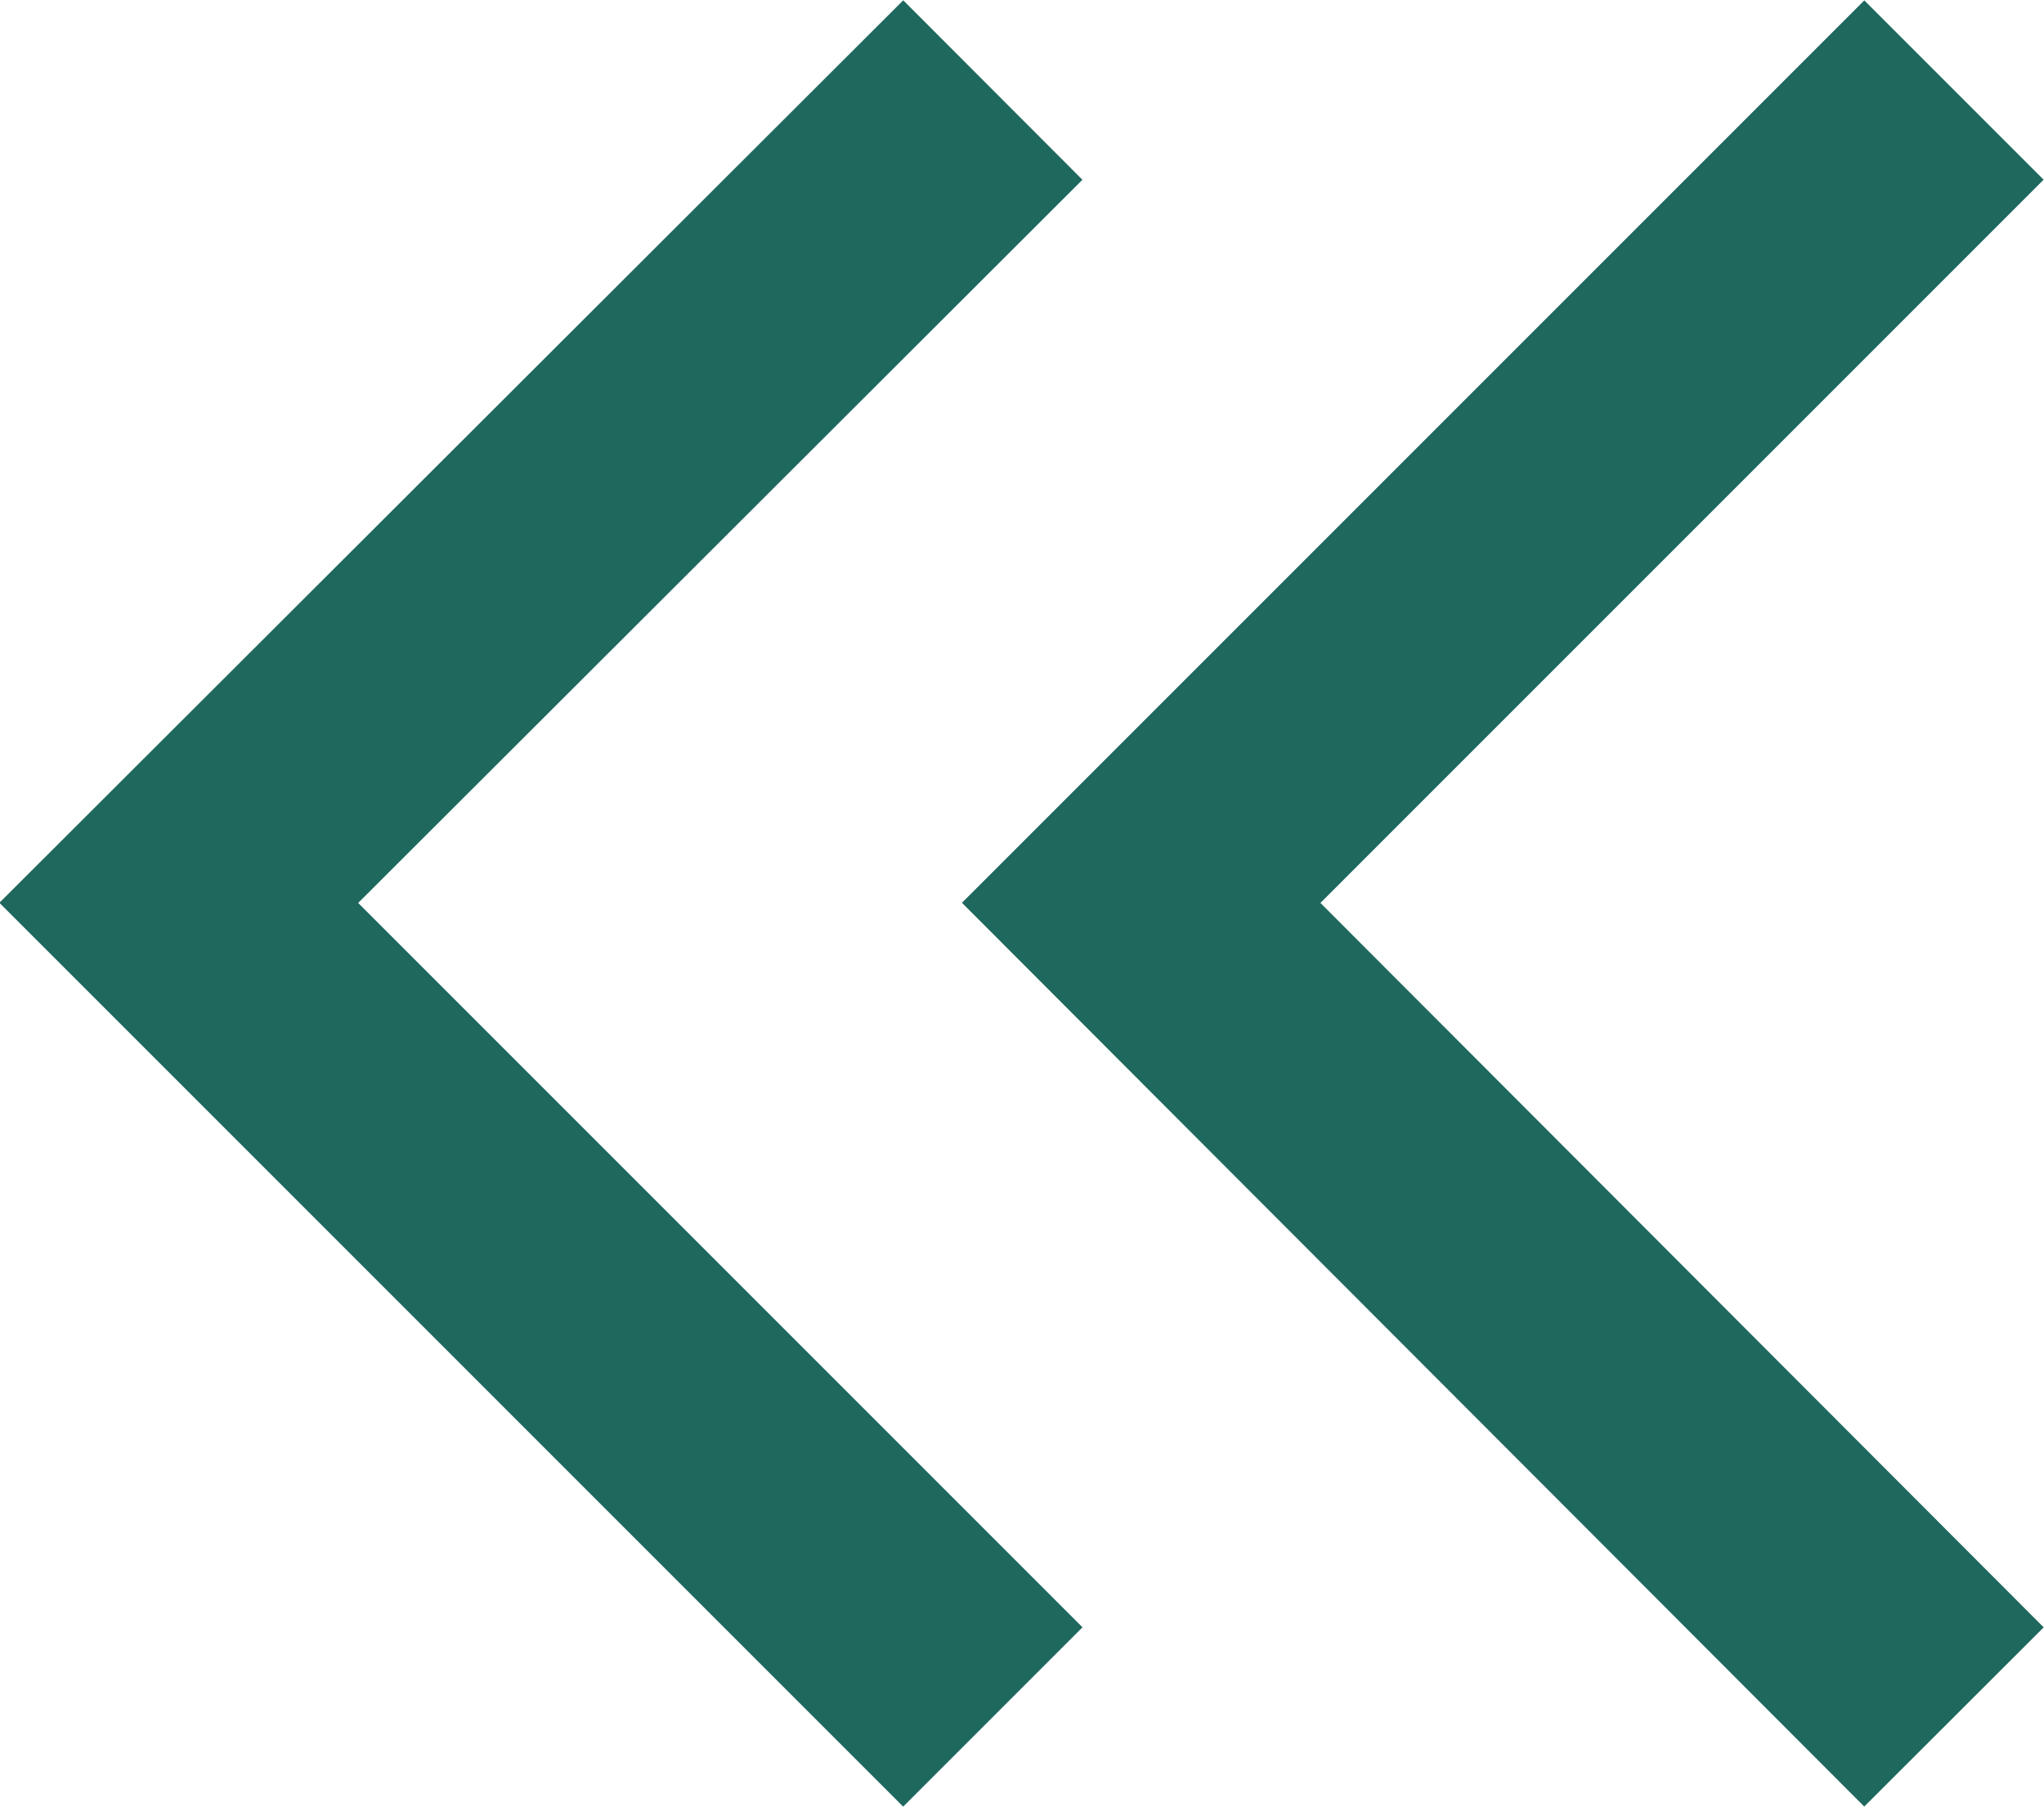
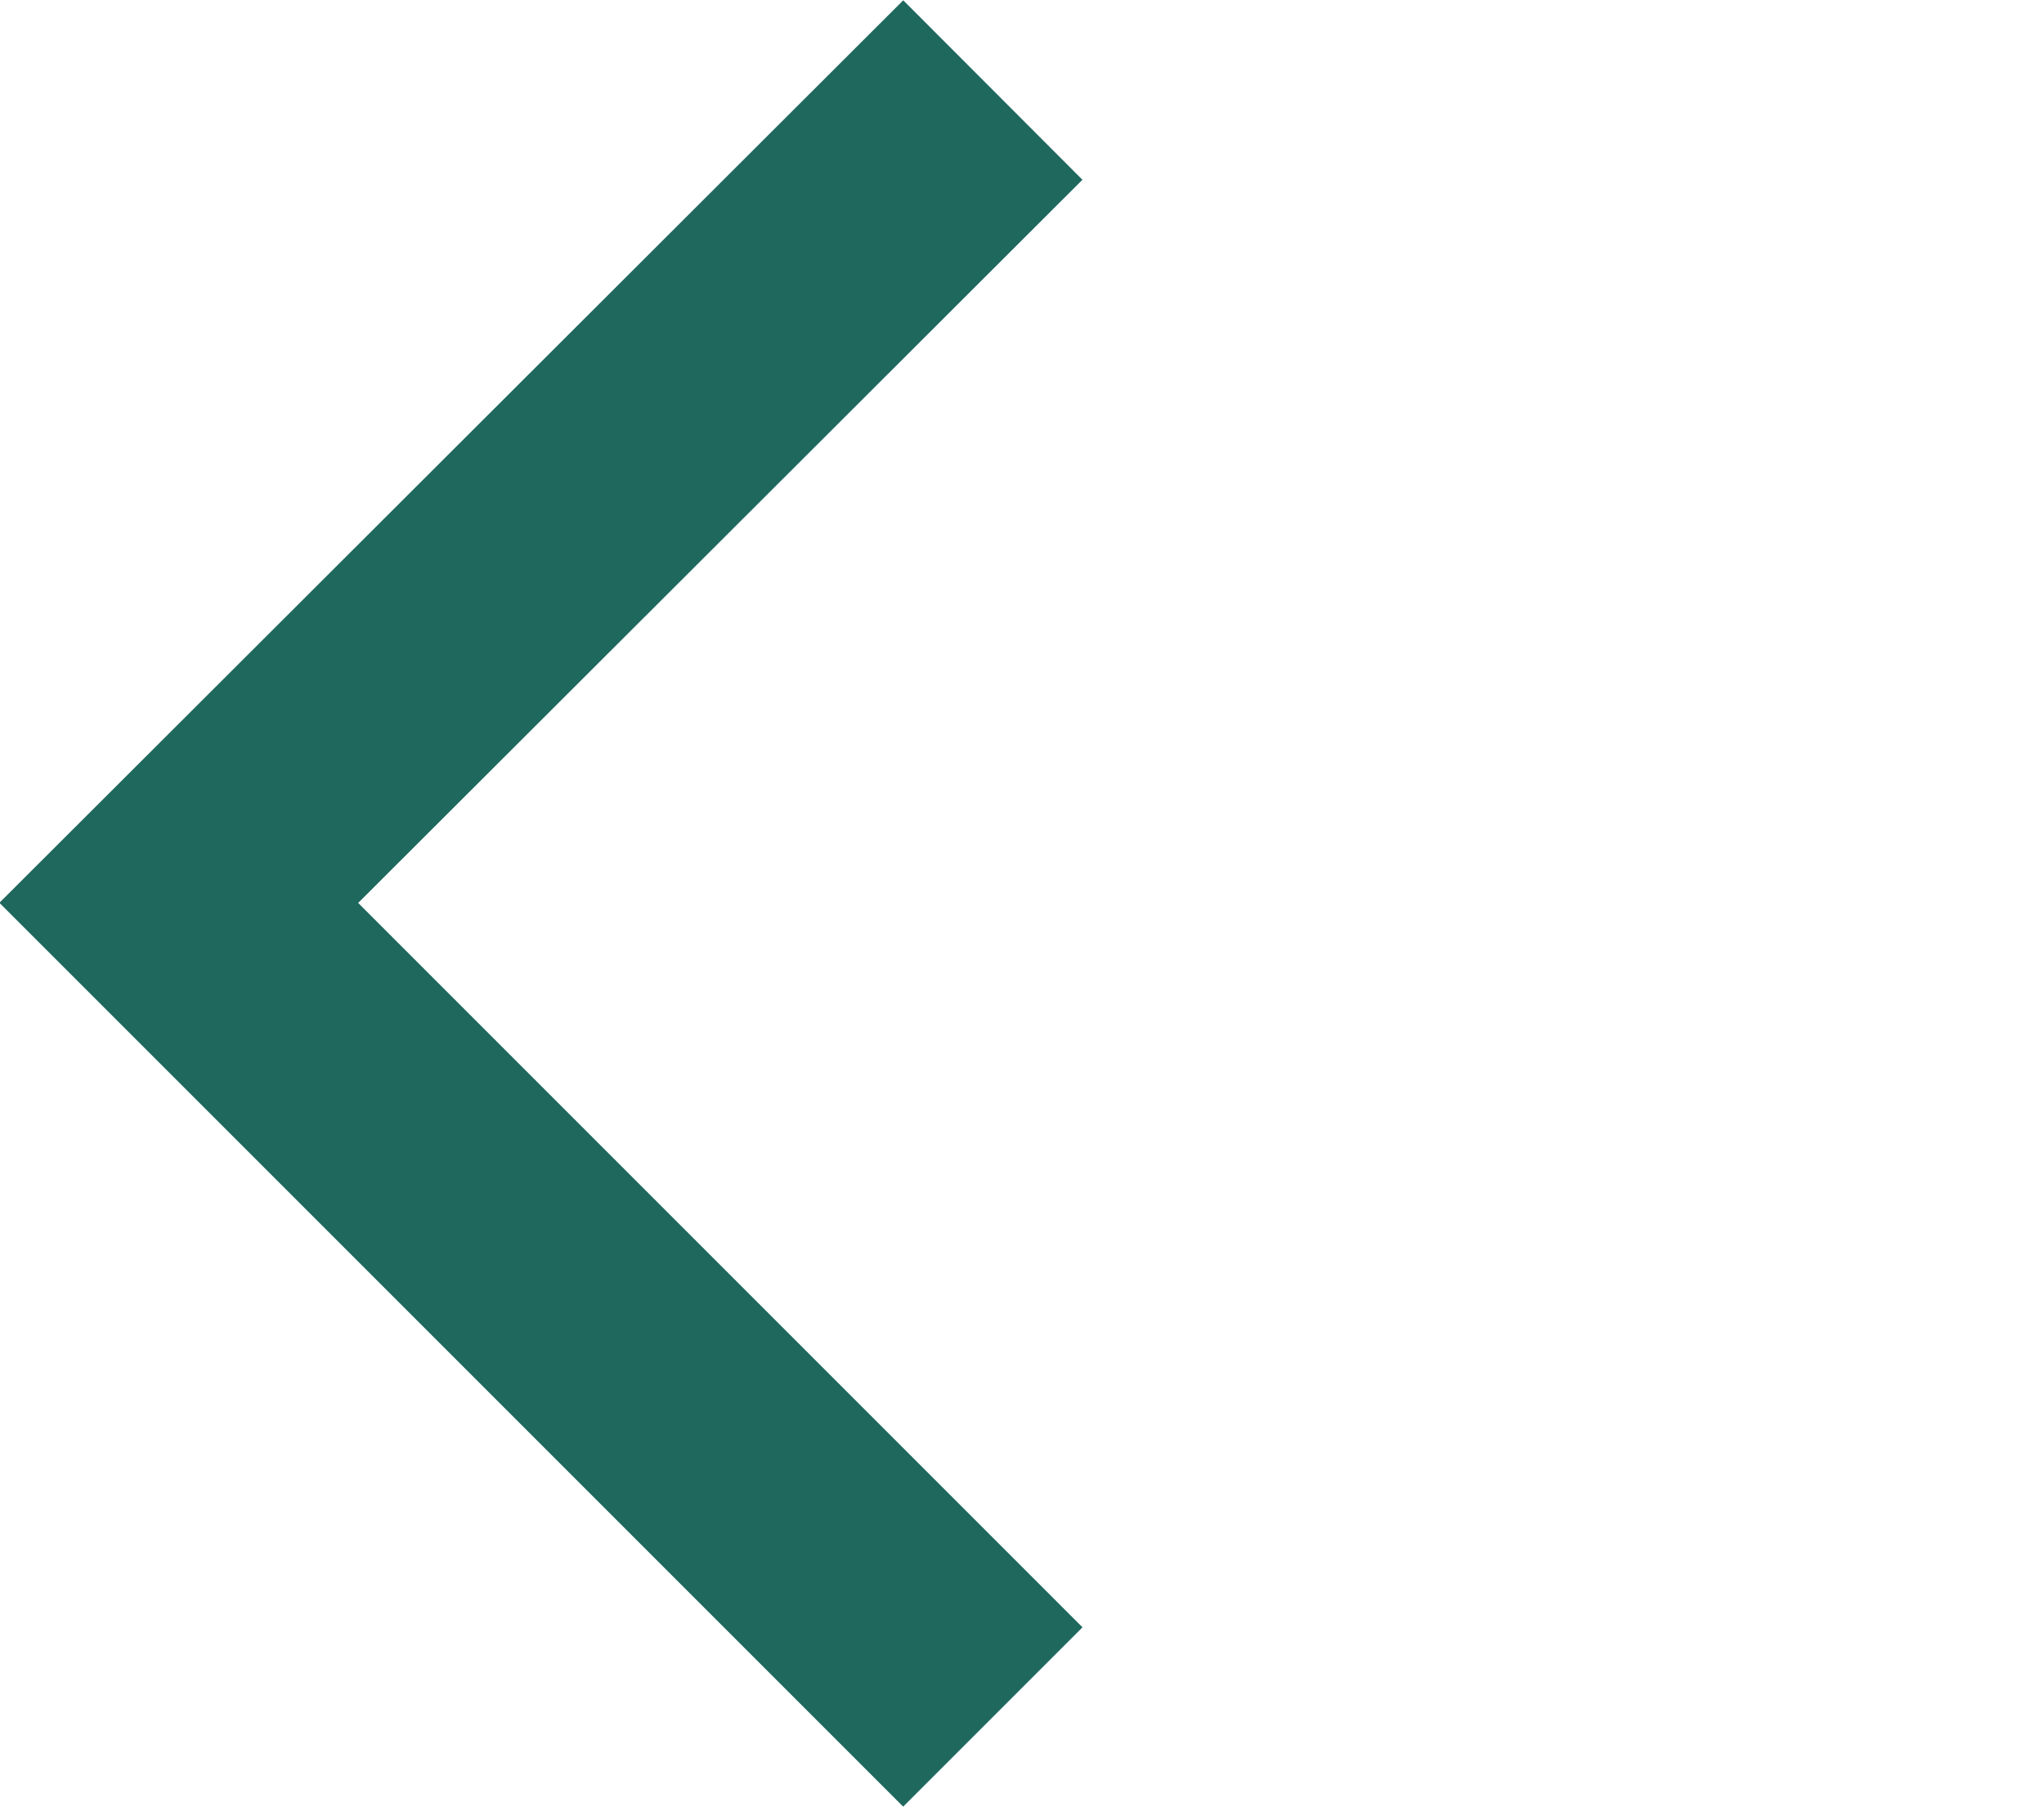
<svg xmlns="http://www.w3.org/2000/svg" width="16.12" height="14.25" viewBox="0 0 16.12 14.25">
  <defs>
    <style>.cls-1{fill:none;stroke:#1f685e;stroke-miterlimit:10;stroke-width:2px}</style>
  </defs>
  <g id="レイヤー_2" data-name="レイヤー 2">
-     <path class="cls-1" d="M15.41 13.54L9 7.12 15.41.71M7.83 13.54L1.41 7.12 7.83.71" id="content01" />
+     <path class="cls-1" d="M15.41 13.54M7.83 13.54L1.41 7.12 7.83.71" id="content01" />
  </g>
</svg>